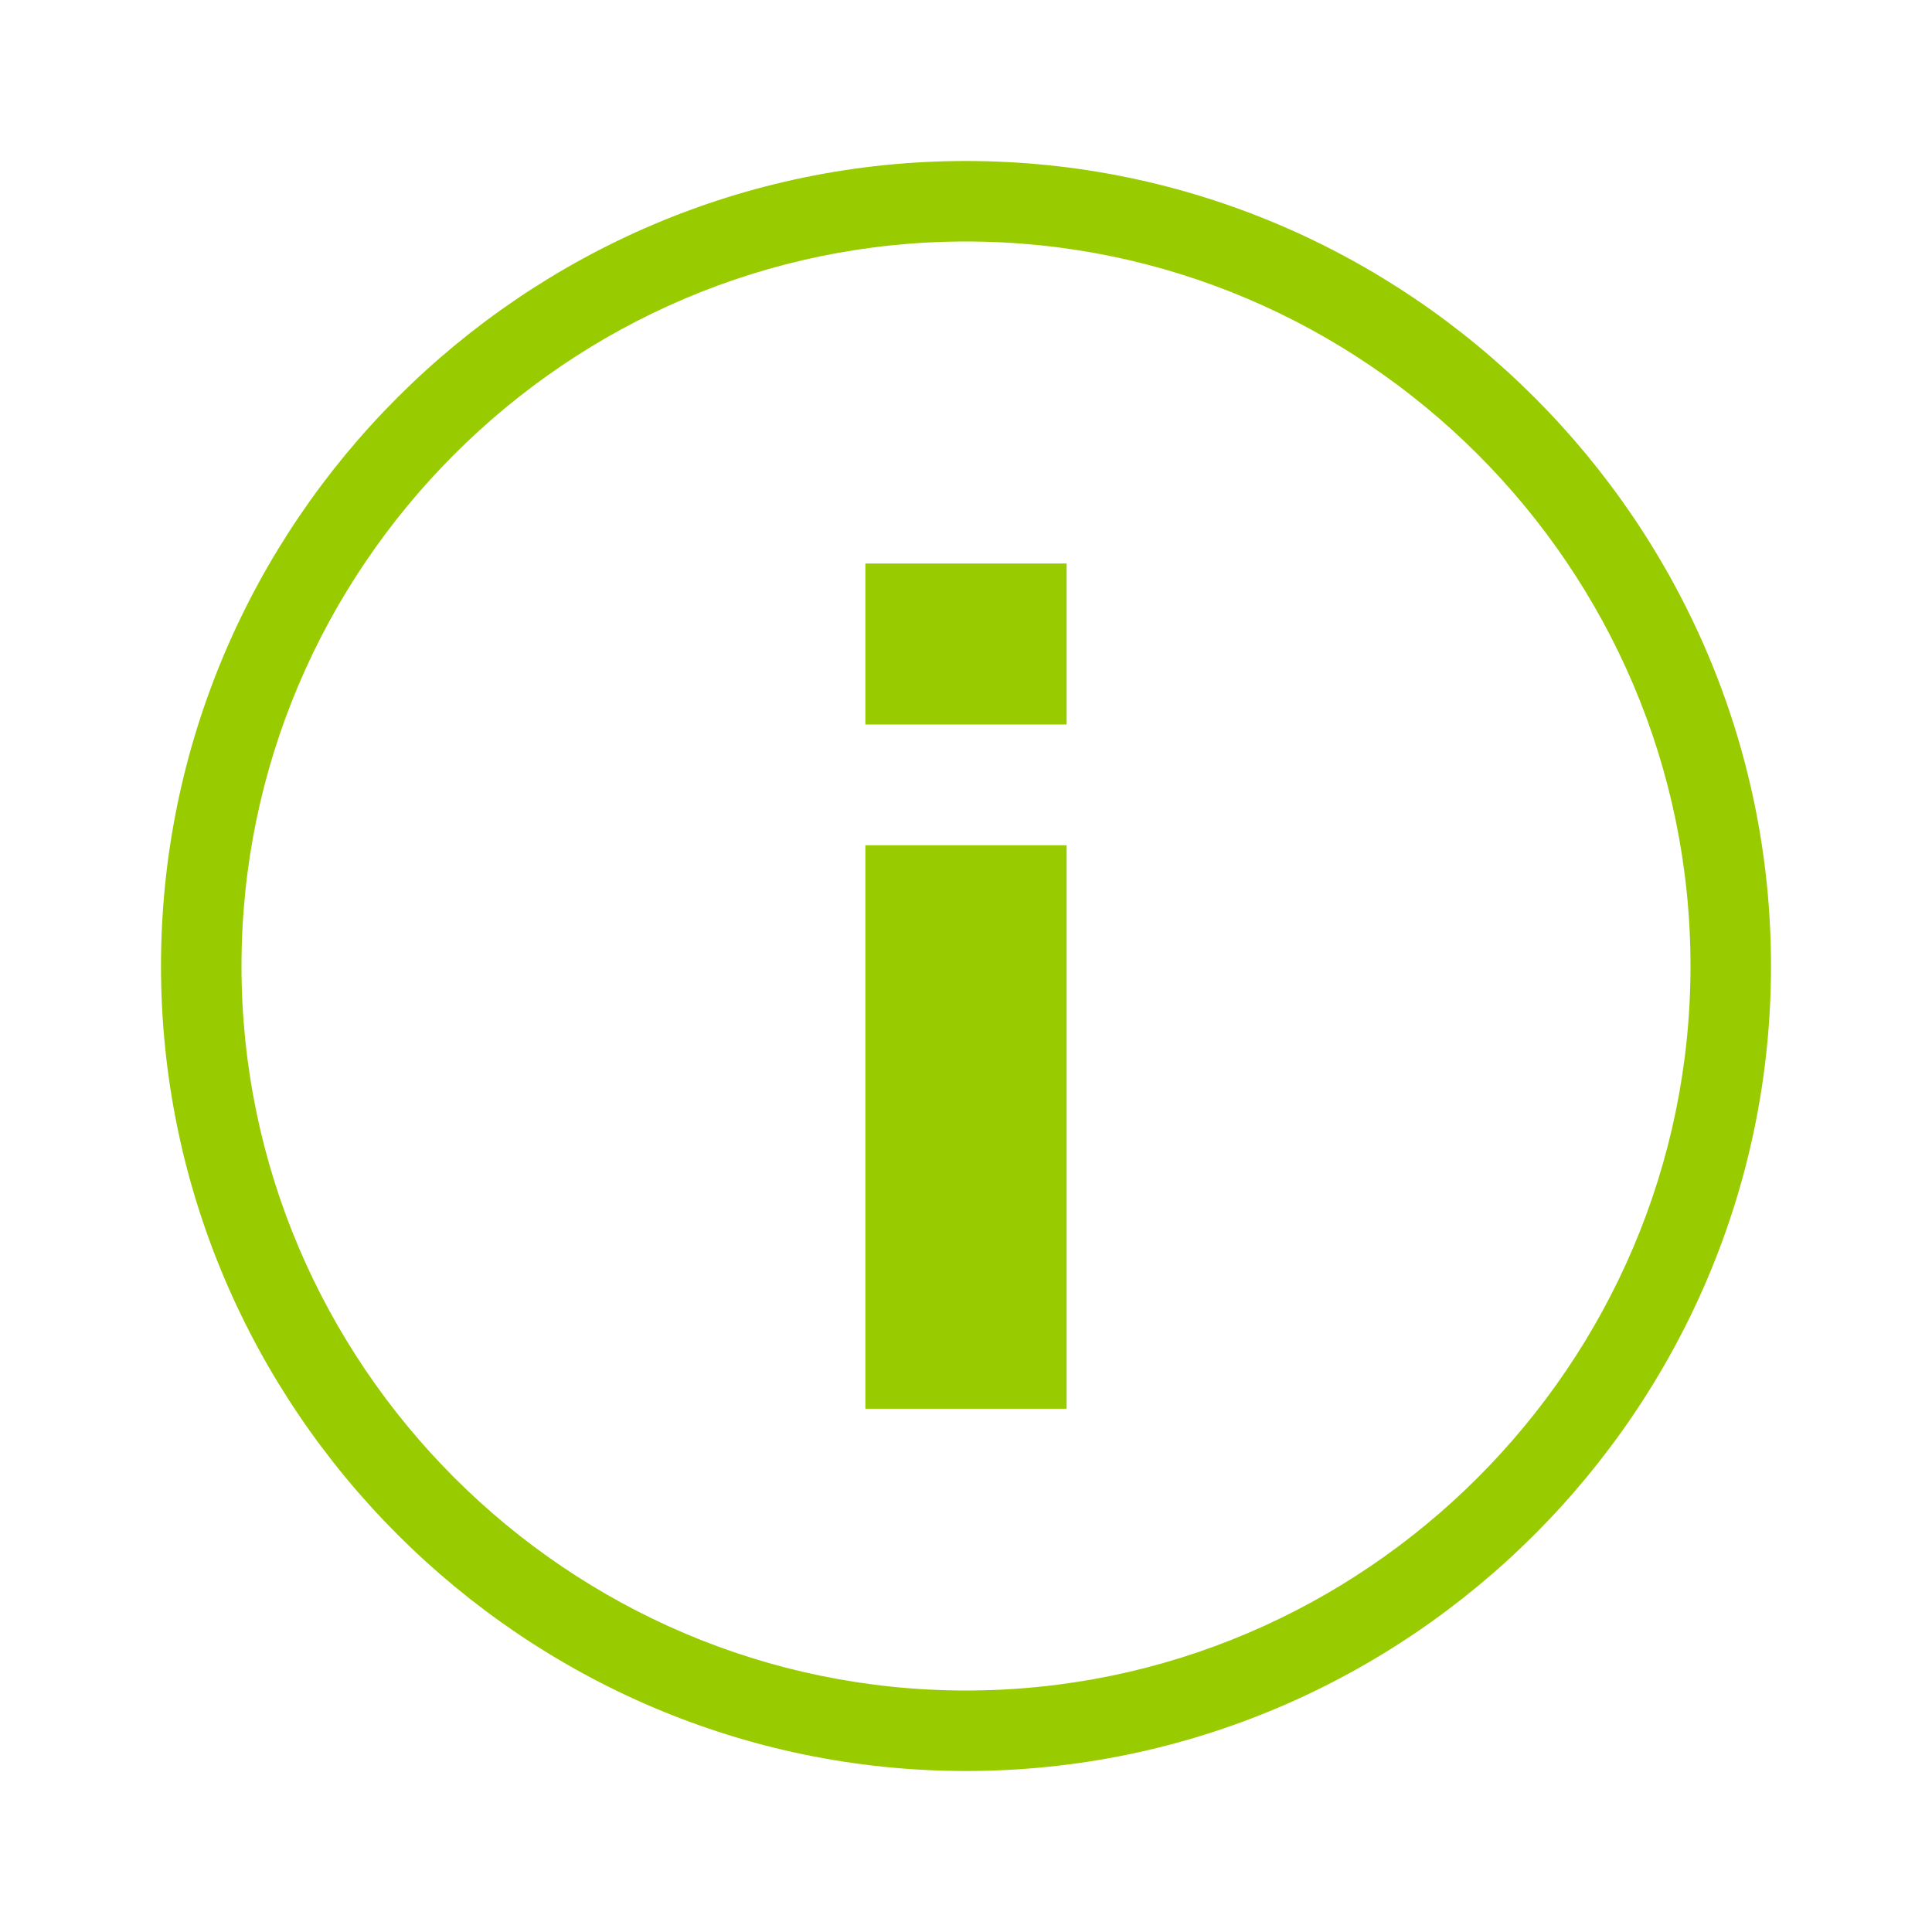
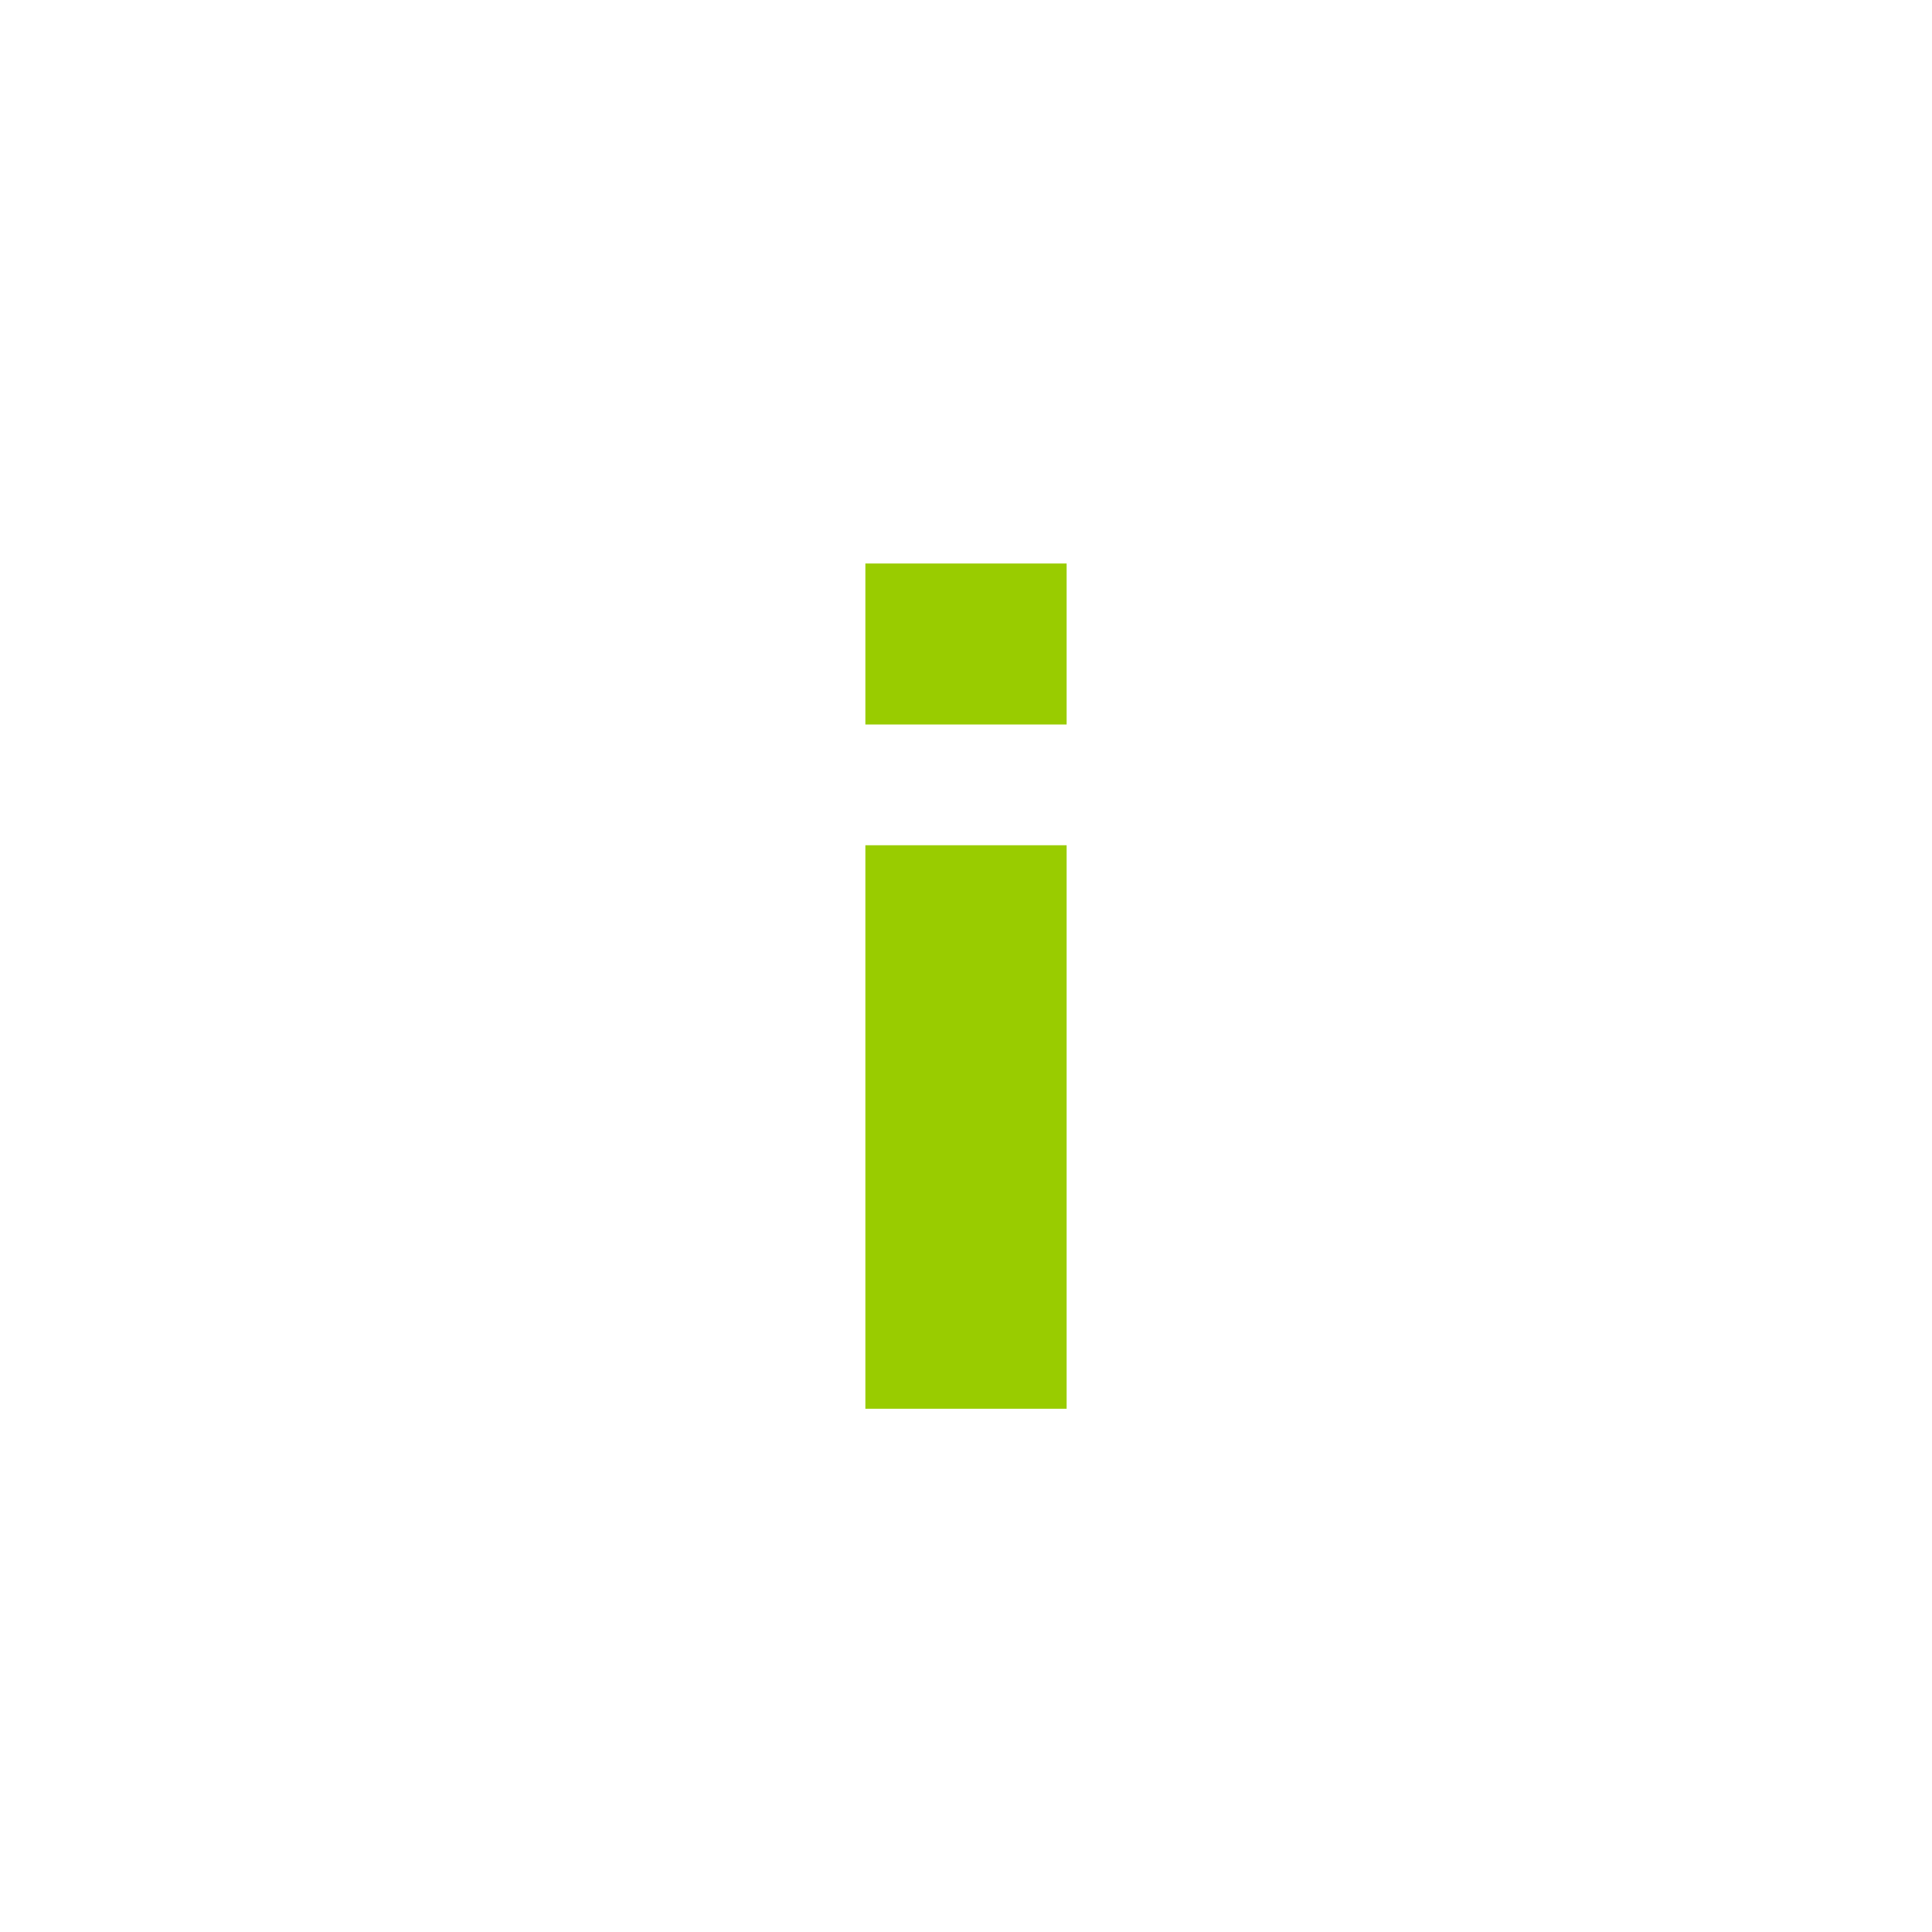
<svg xmlns="http://www.w3.org/2000/svg" version="1.1" id="Vexcash-Icon-Clock" x="0px" y="0px" viewBox="0 0 48 48" xml:space="preserve">
  <g id="Icon-Container">
-     <path id="Circle" fill="#9c0" d="M24,4C13,4,4,13,4,24s9,20,20,20c11,0,20-9,20-20S35,4,24,4z M24,42c-9.9,0-18-8.1-18-18    S14.1,6,24,6c9.9,0,18,8.1,18,18S33.9,42,24,42z" />
    <path id="Info" fill="#9c0" d="M21.5,21h5v14h-5V21z M21.5,14v4h5v-4H21.5z" />
  </g>
</svg>